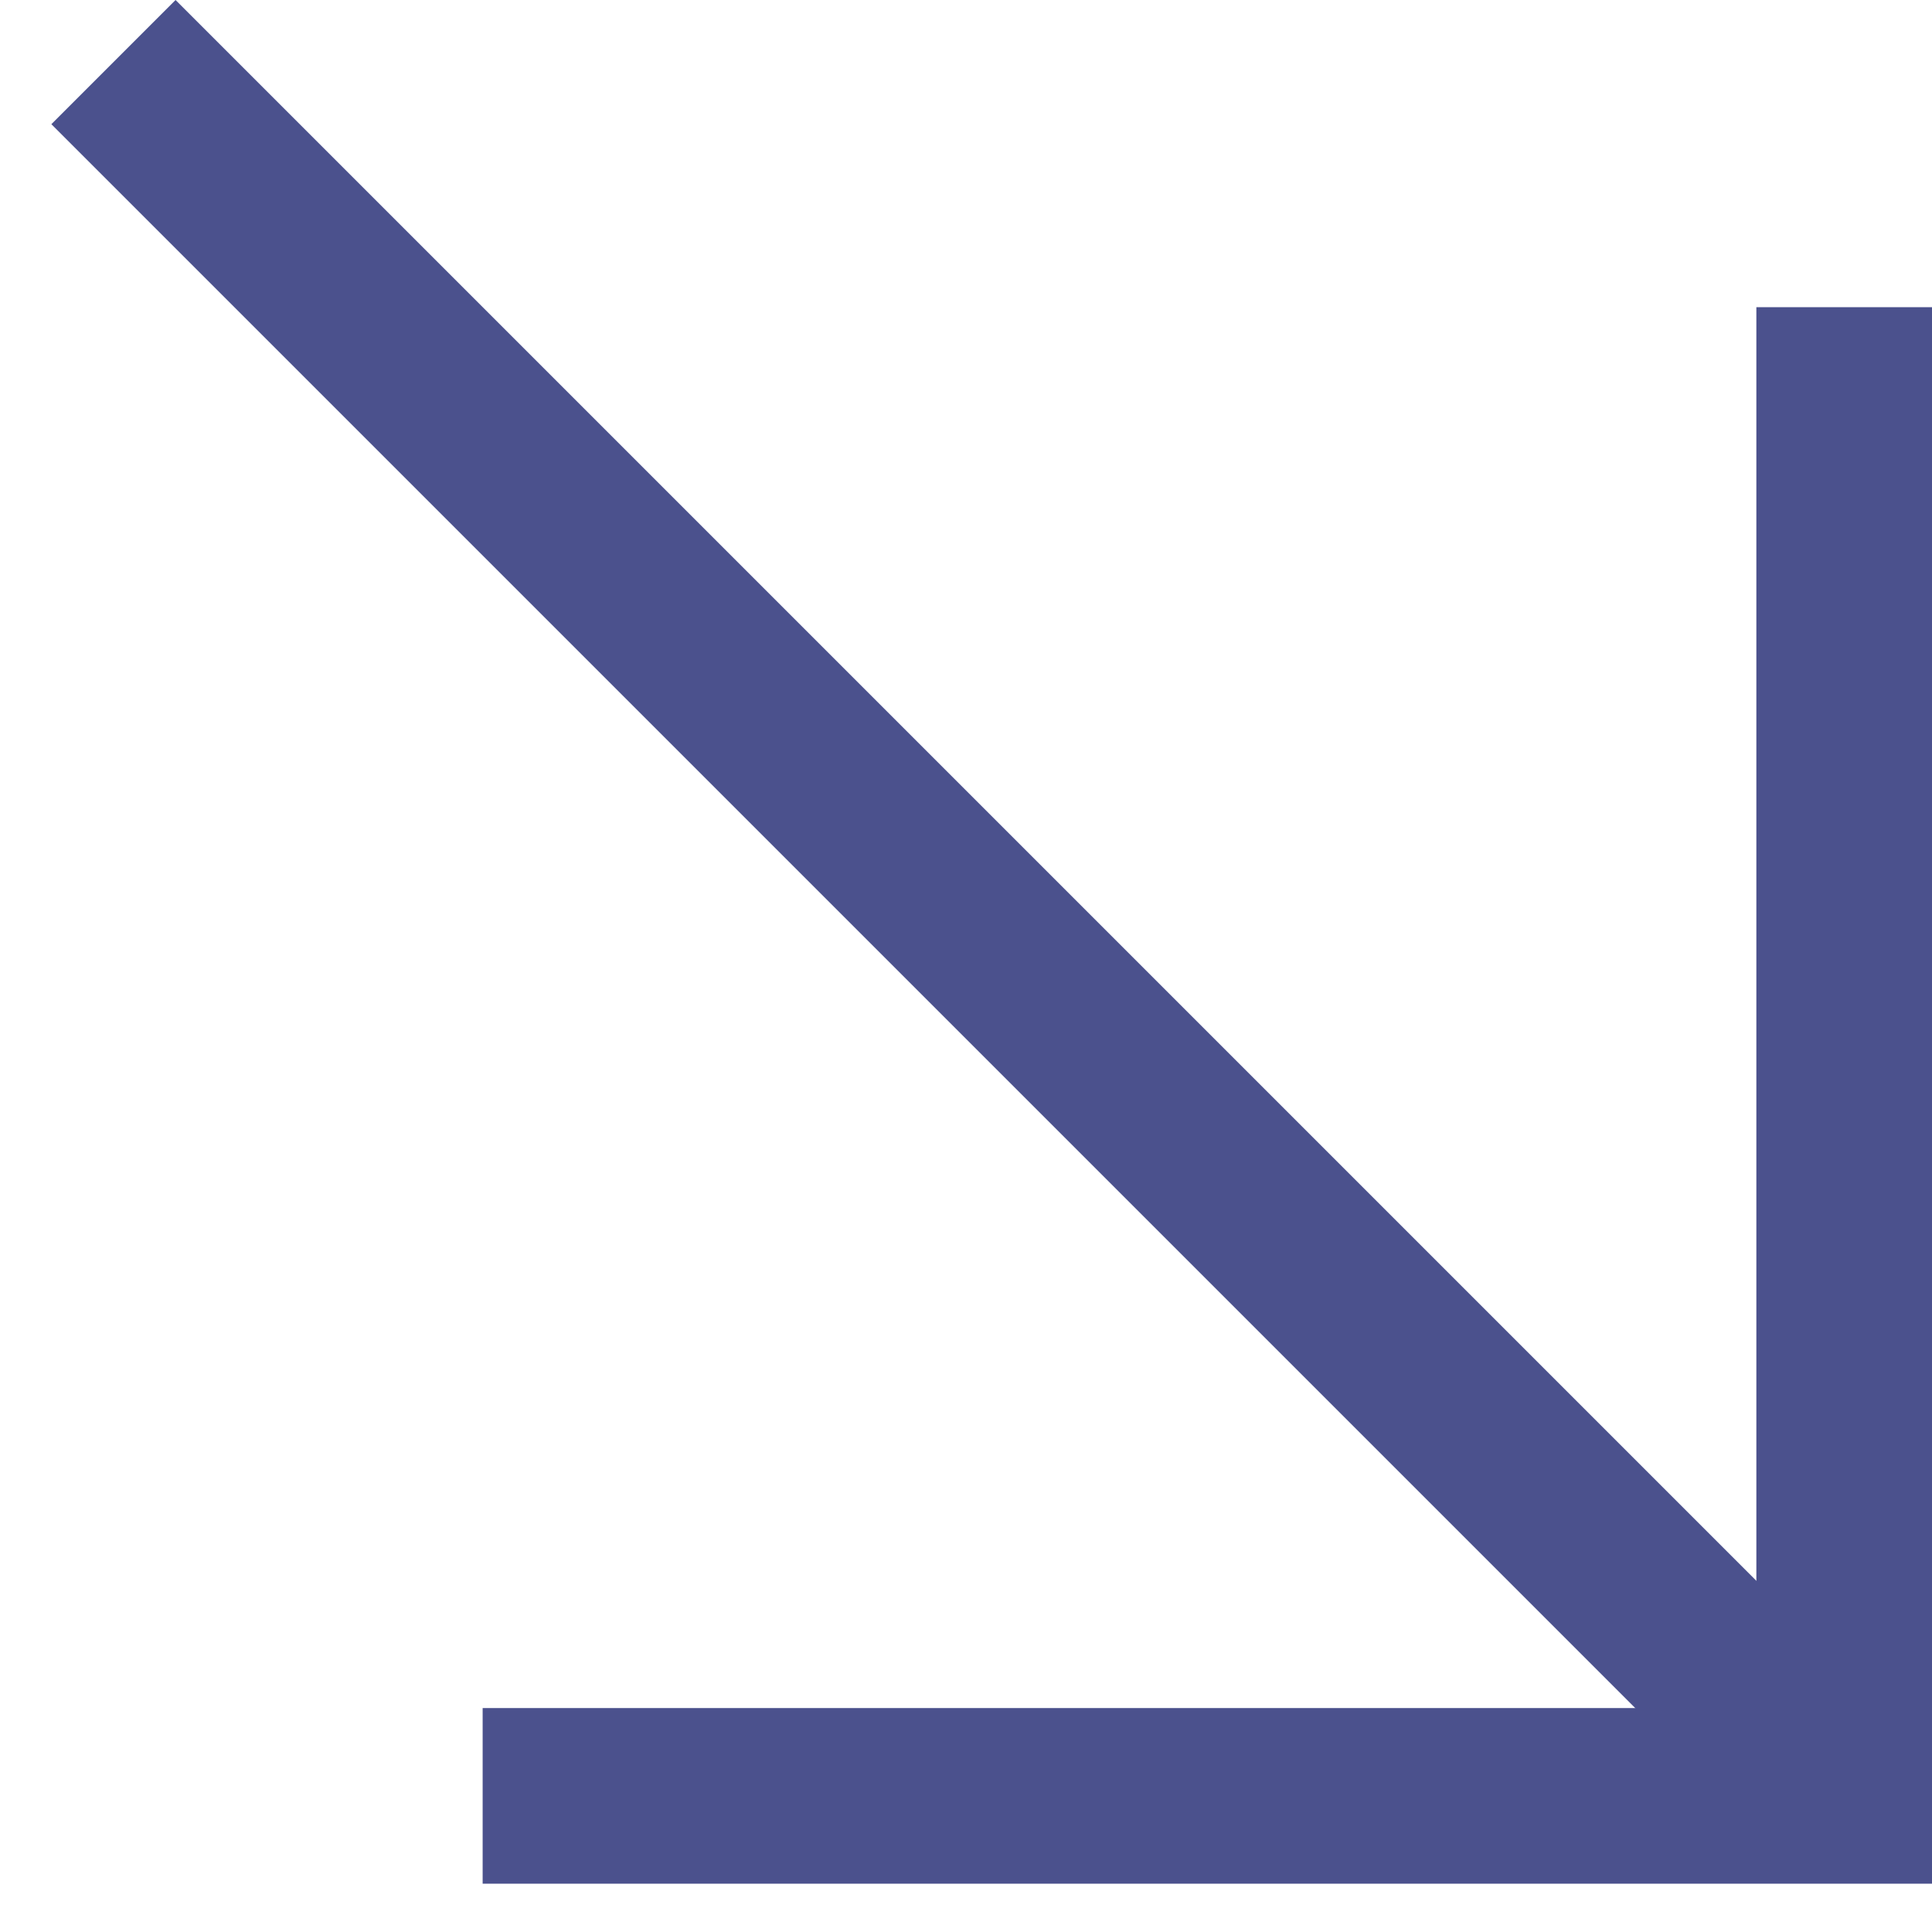
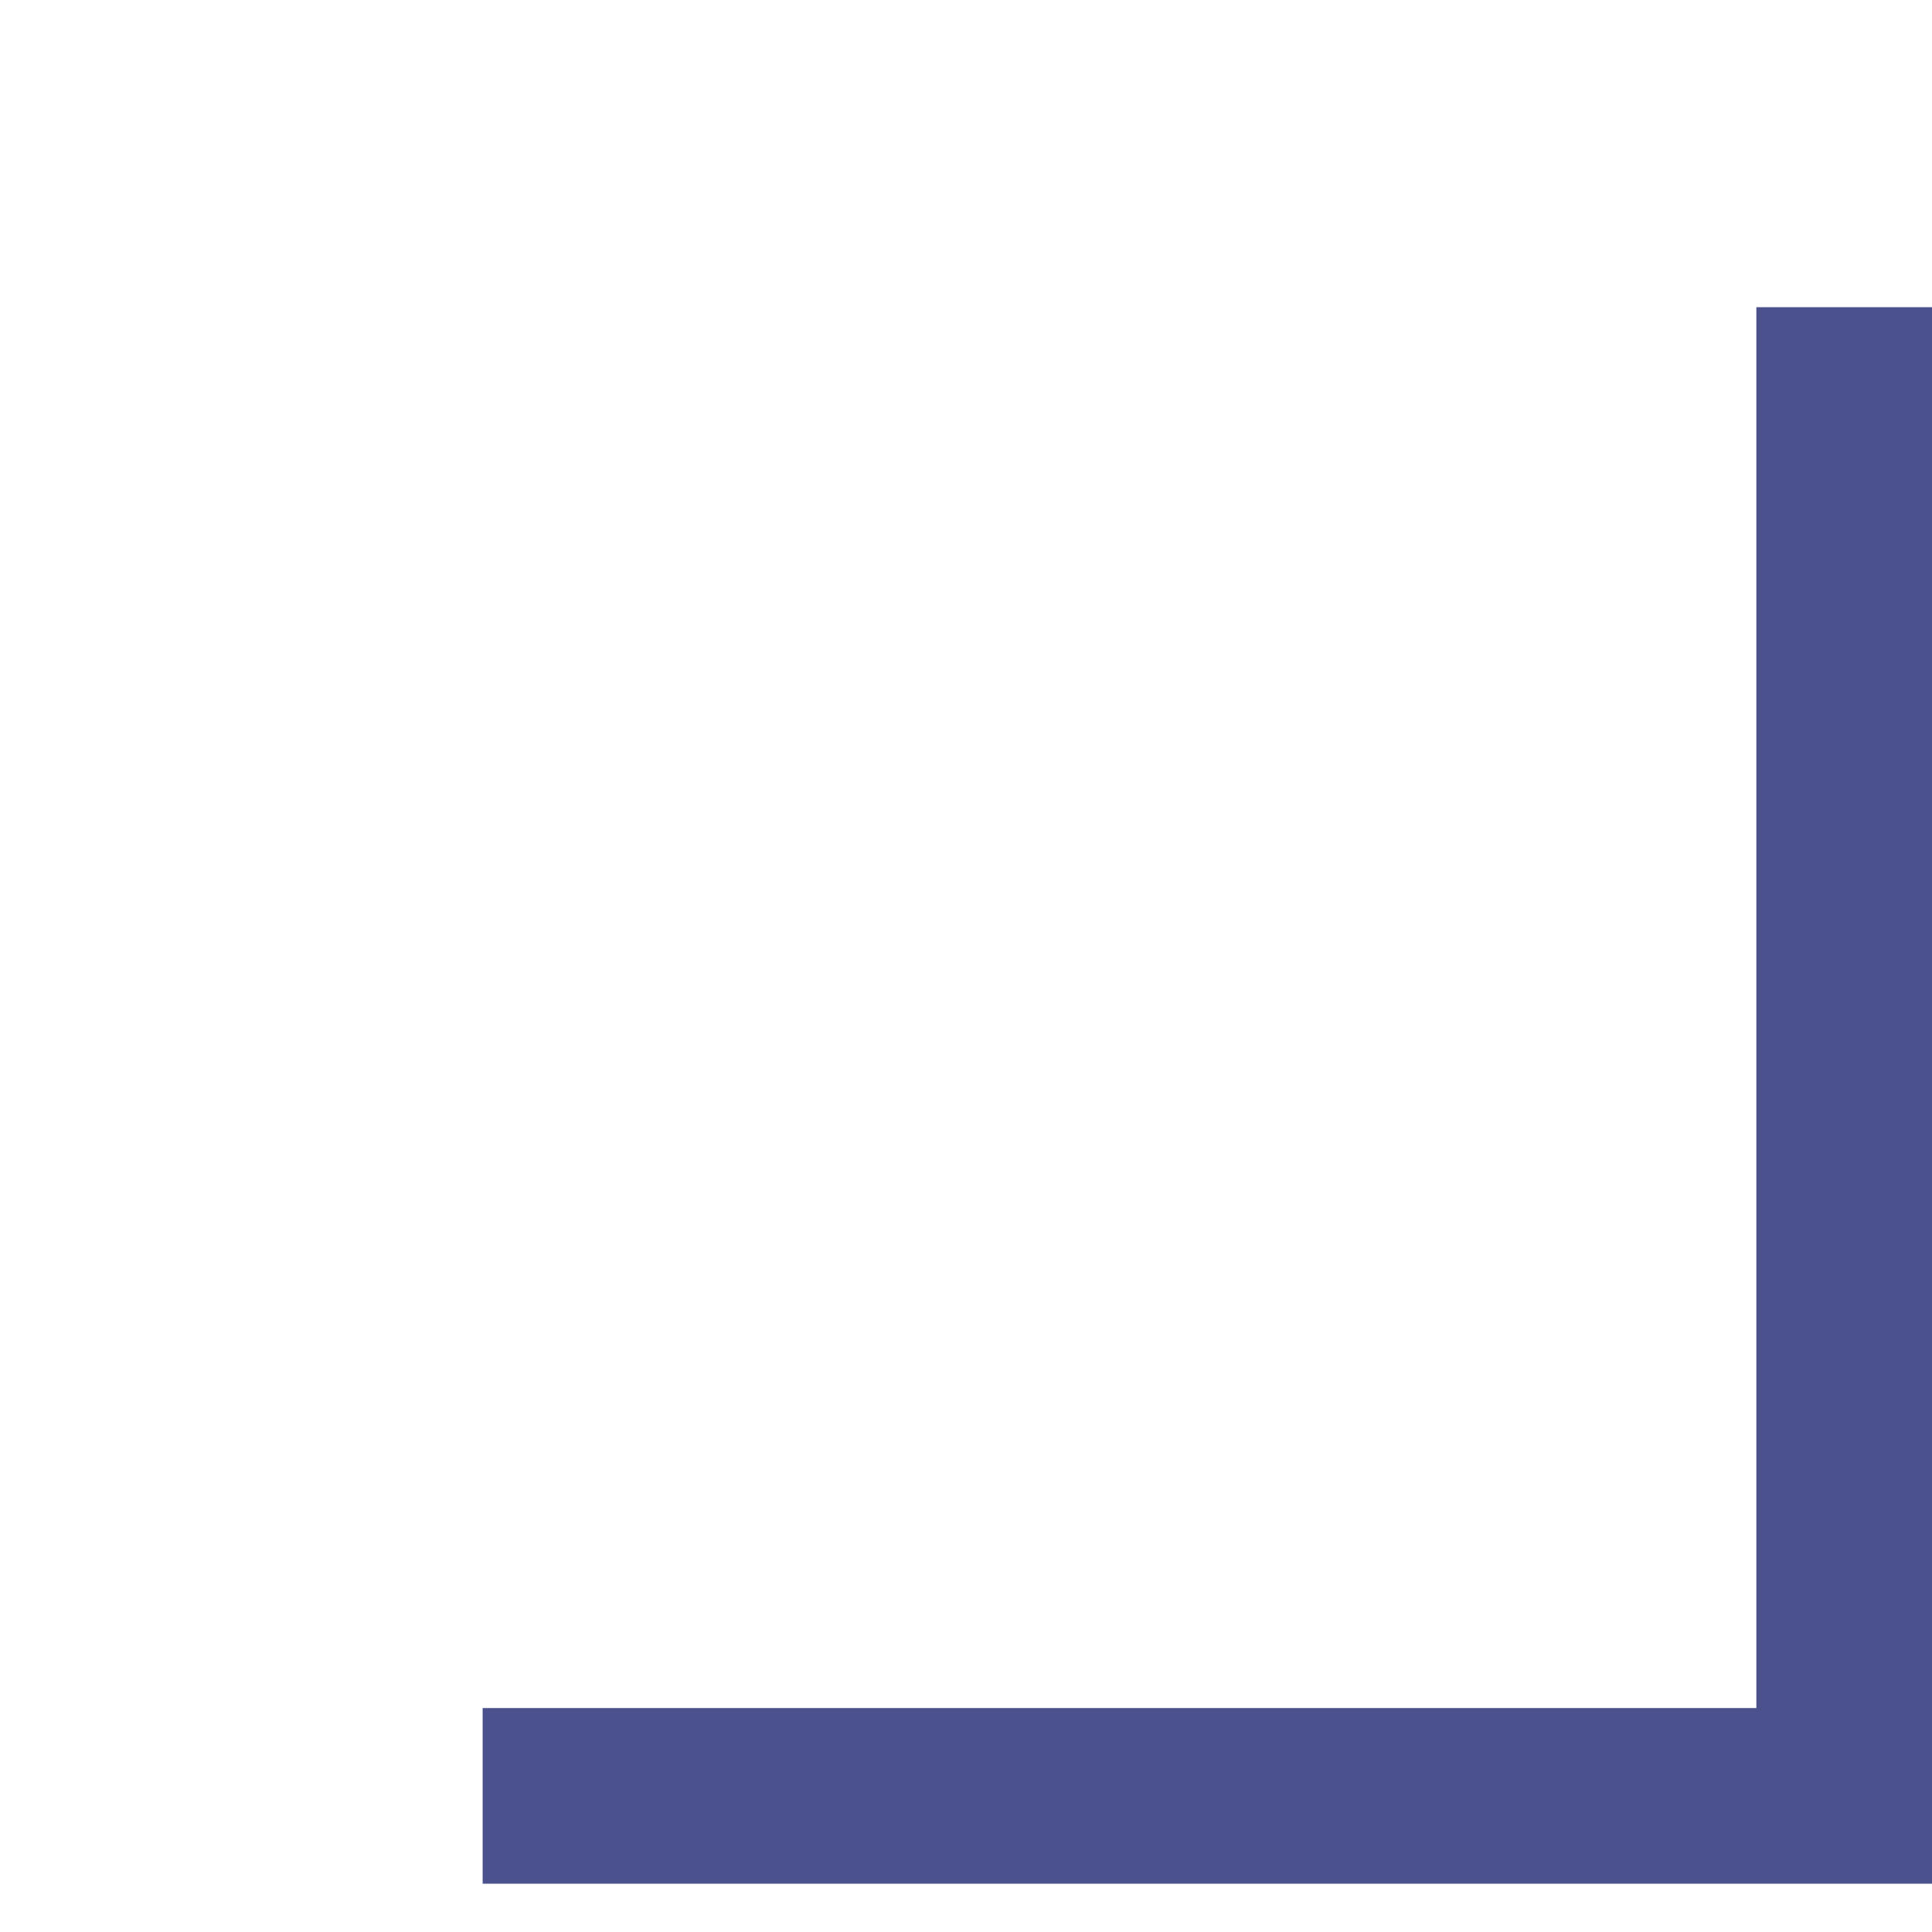
<svg xmlns="http://www.w3.org/2000/svg" width="22" height="22" viewBox="0 0 22 22" fill="none">
  <line x1="22" y1="20.45" x2="5.496" y2="20.45" stroke="#4B518D" stroke-width="2" />
  <line x1="21" y1="20.002" x2="21" y2="3.498" stroke="#4B518D" stroke-width="2" />
-   <line x1="20.742" y1="20.157" x2="1.292" y2="0.707" stroke="#4B518D" stroke-width="2" />
</svg>